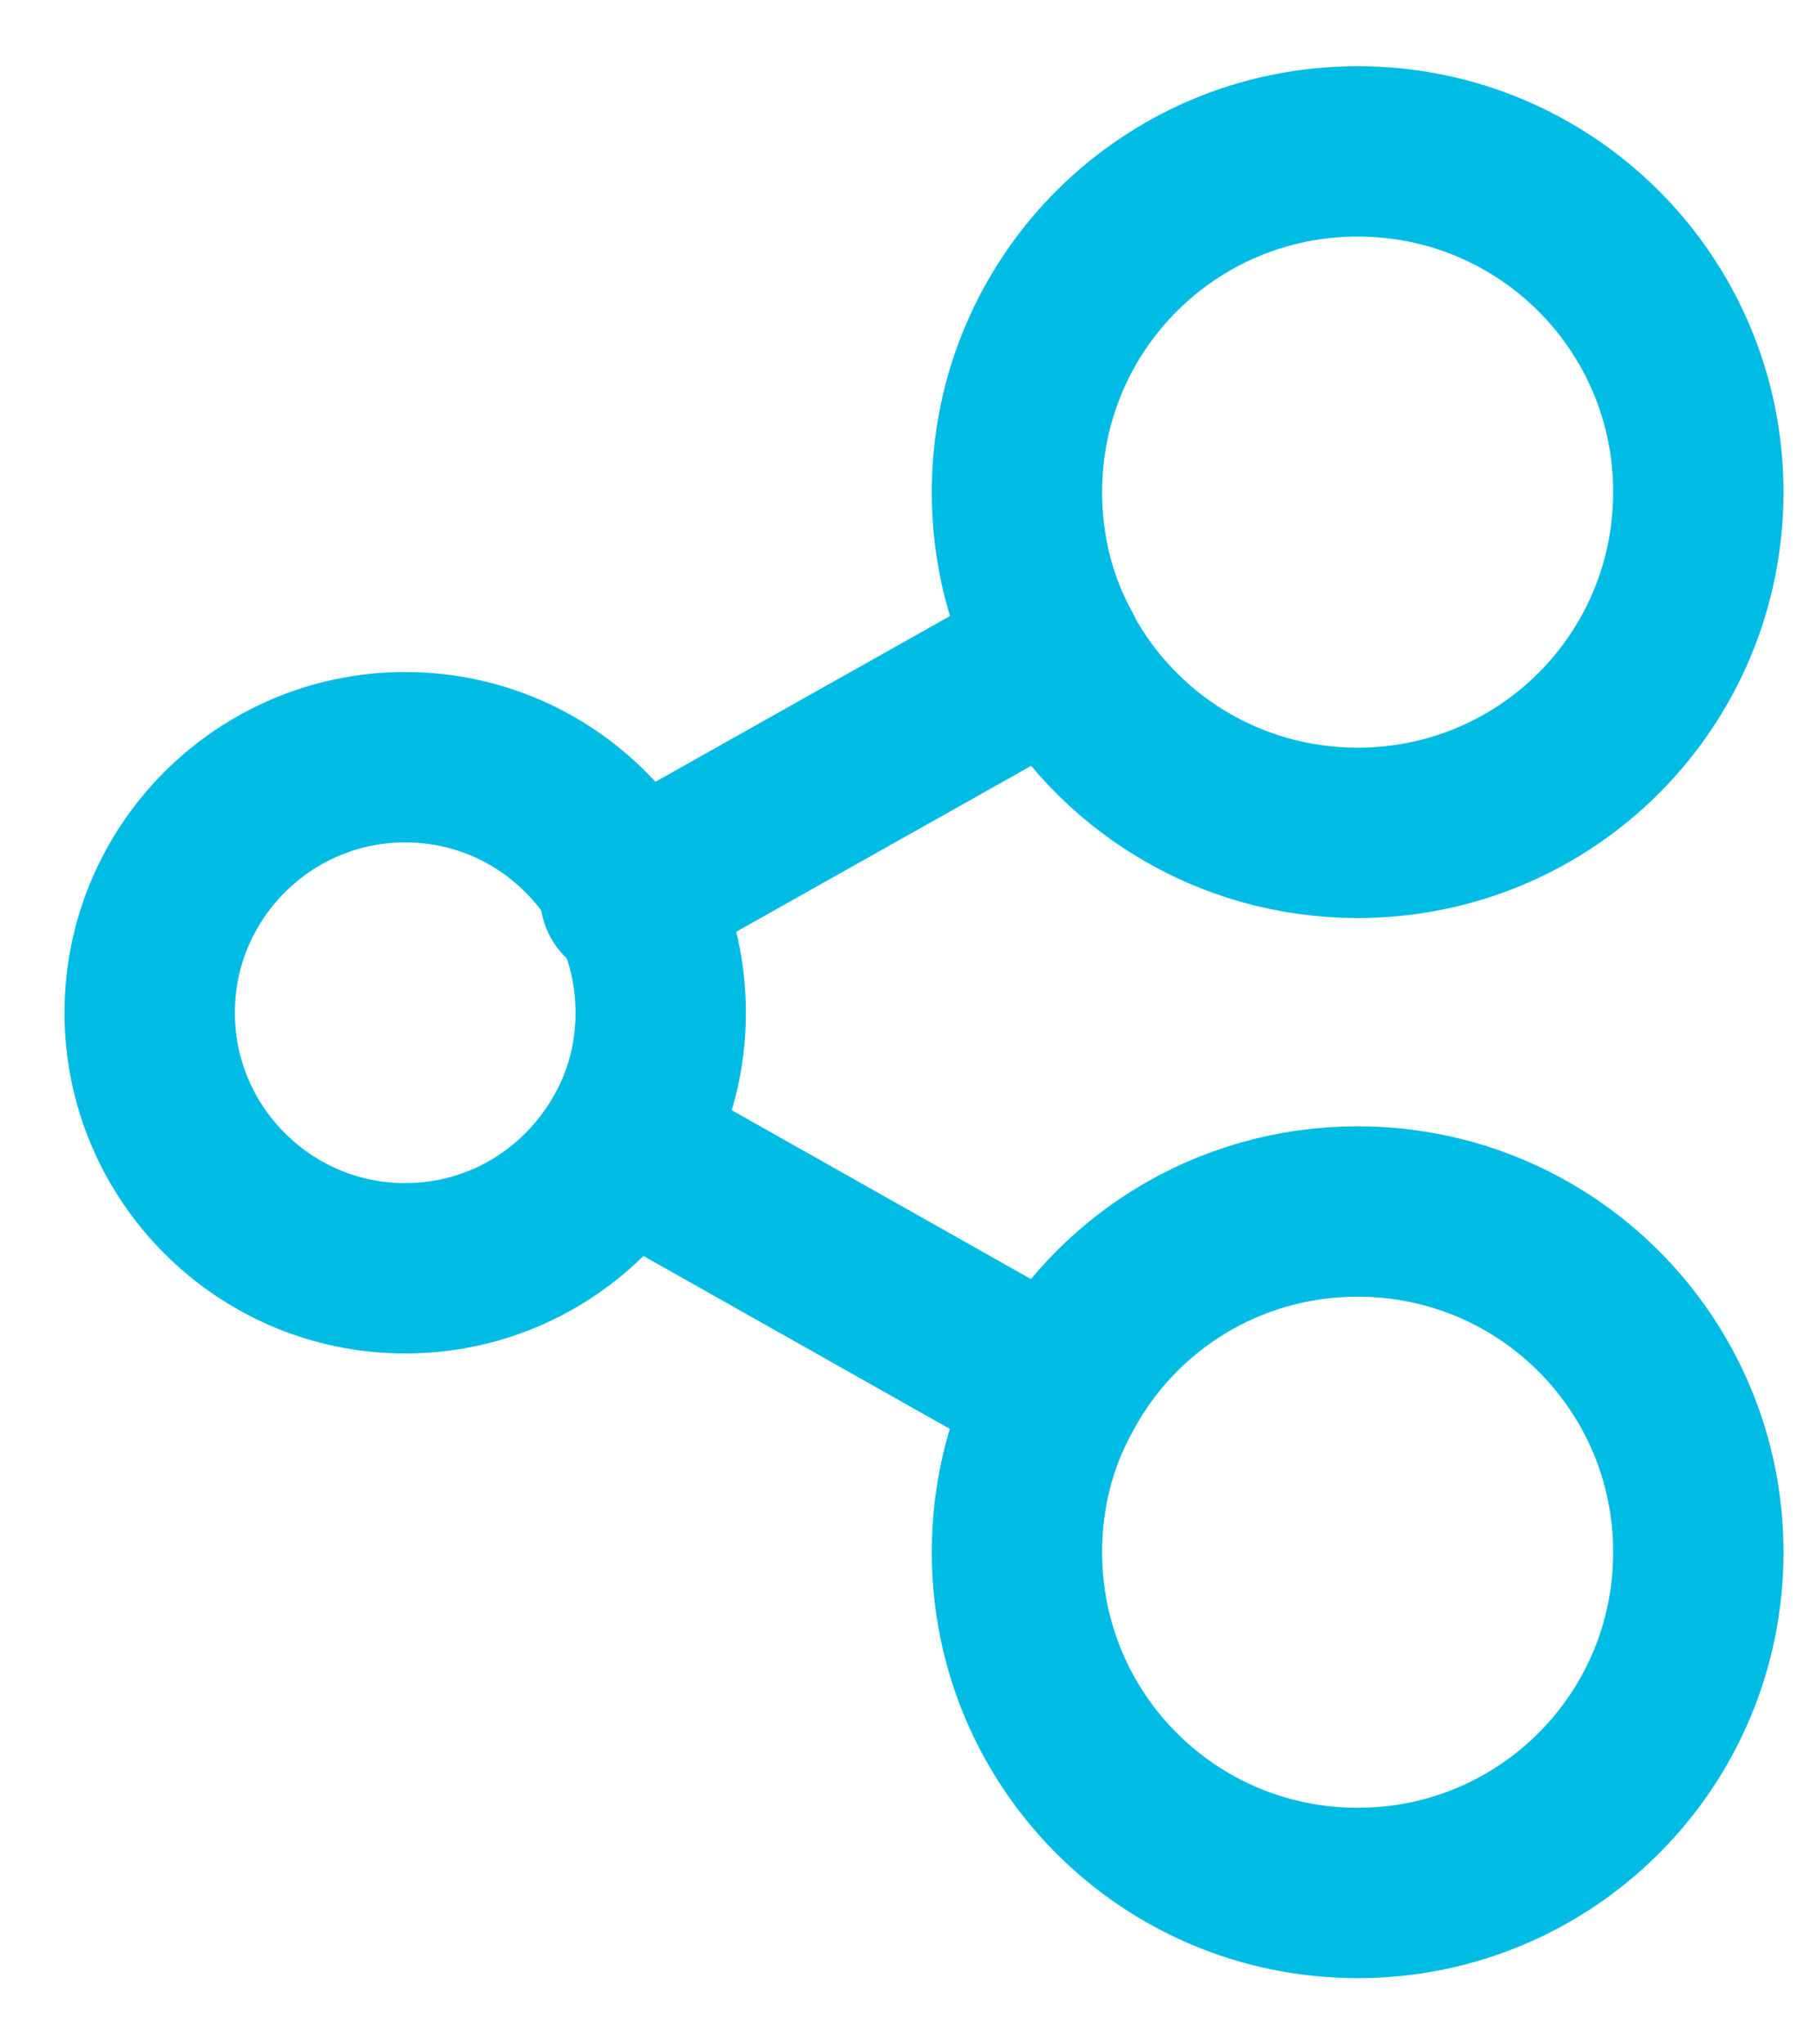
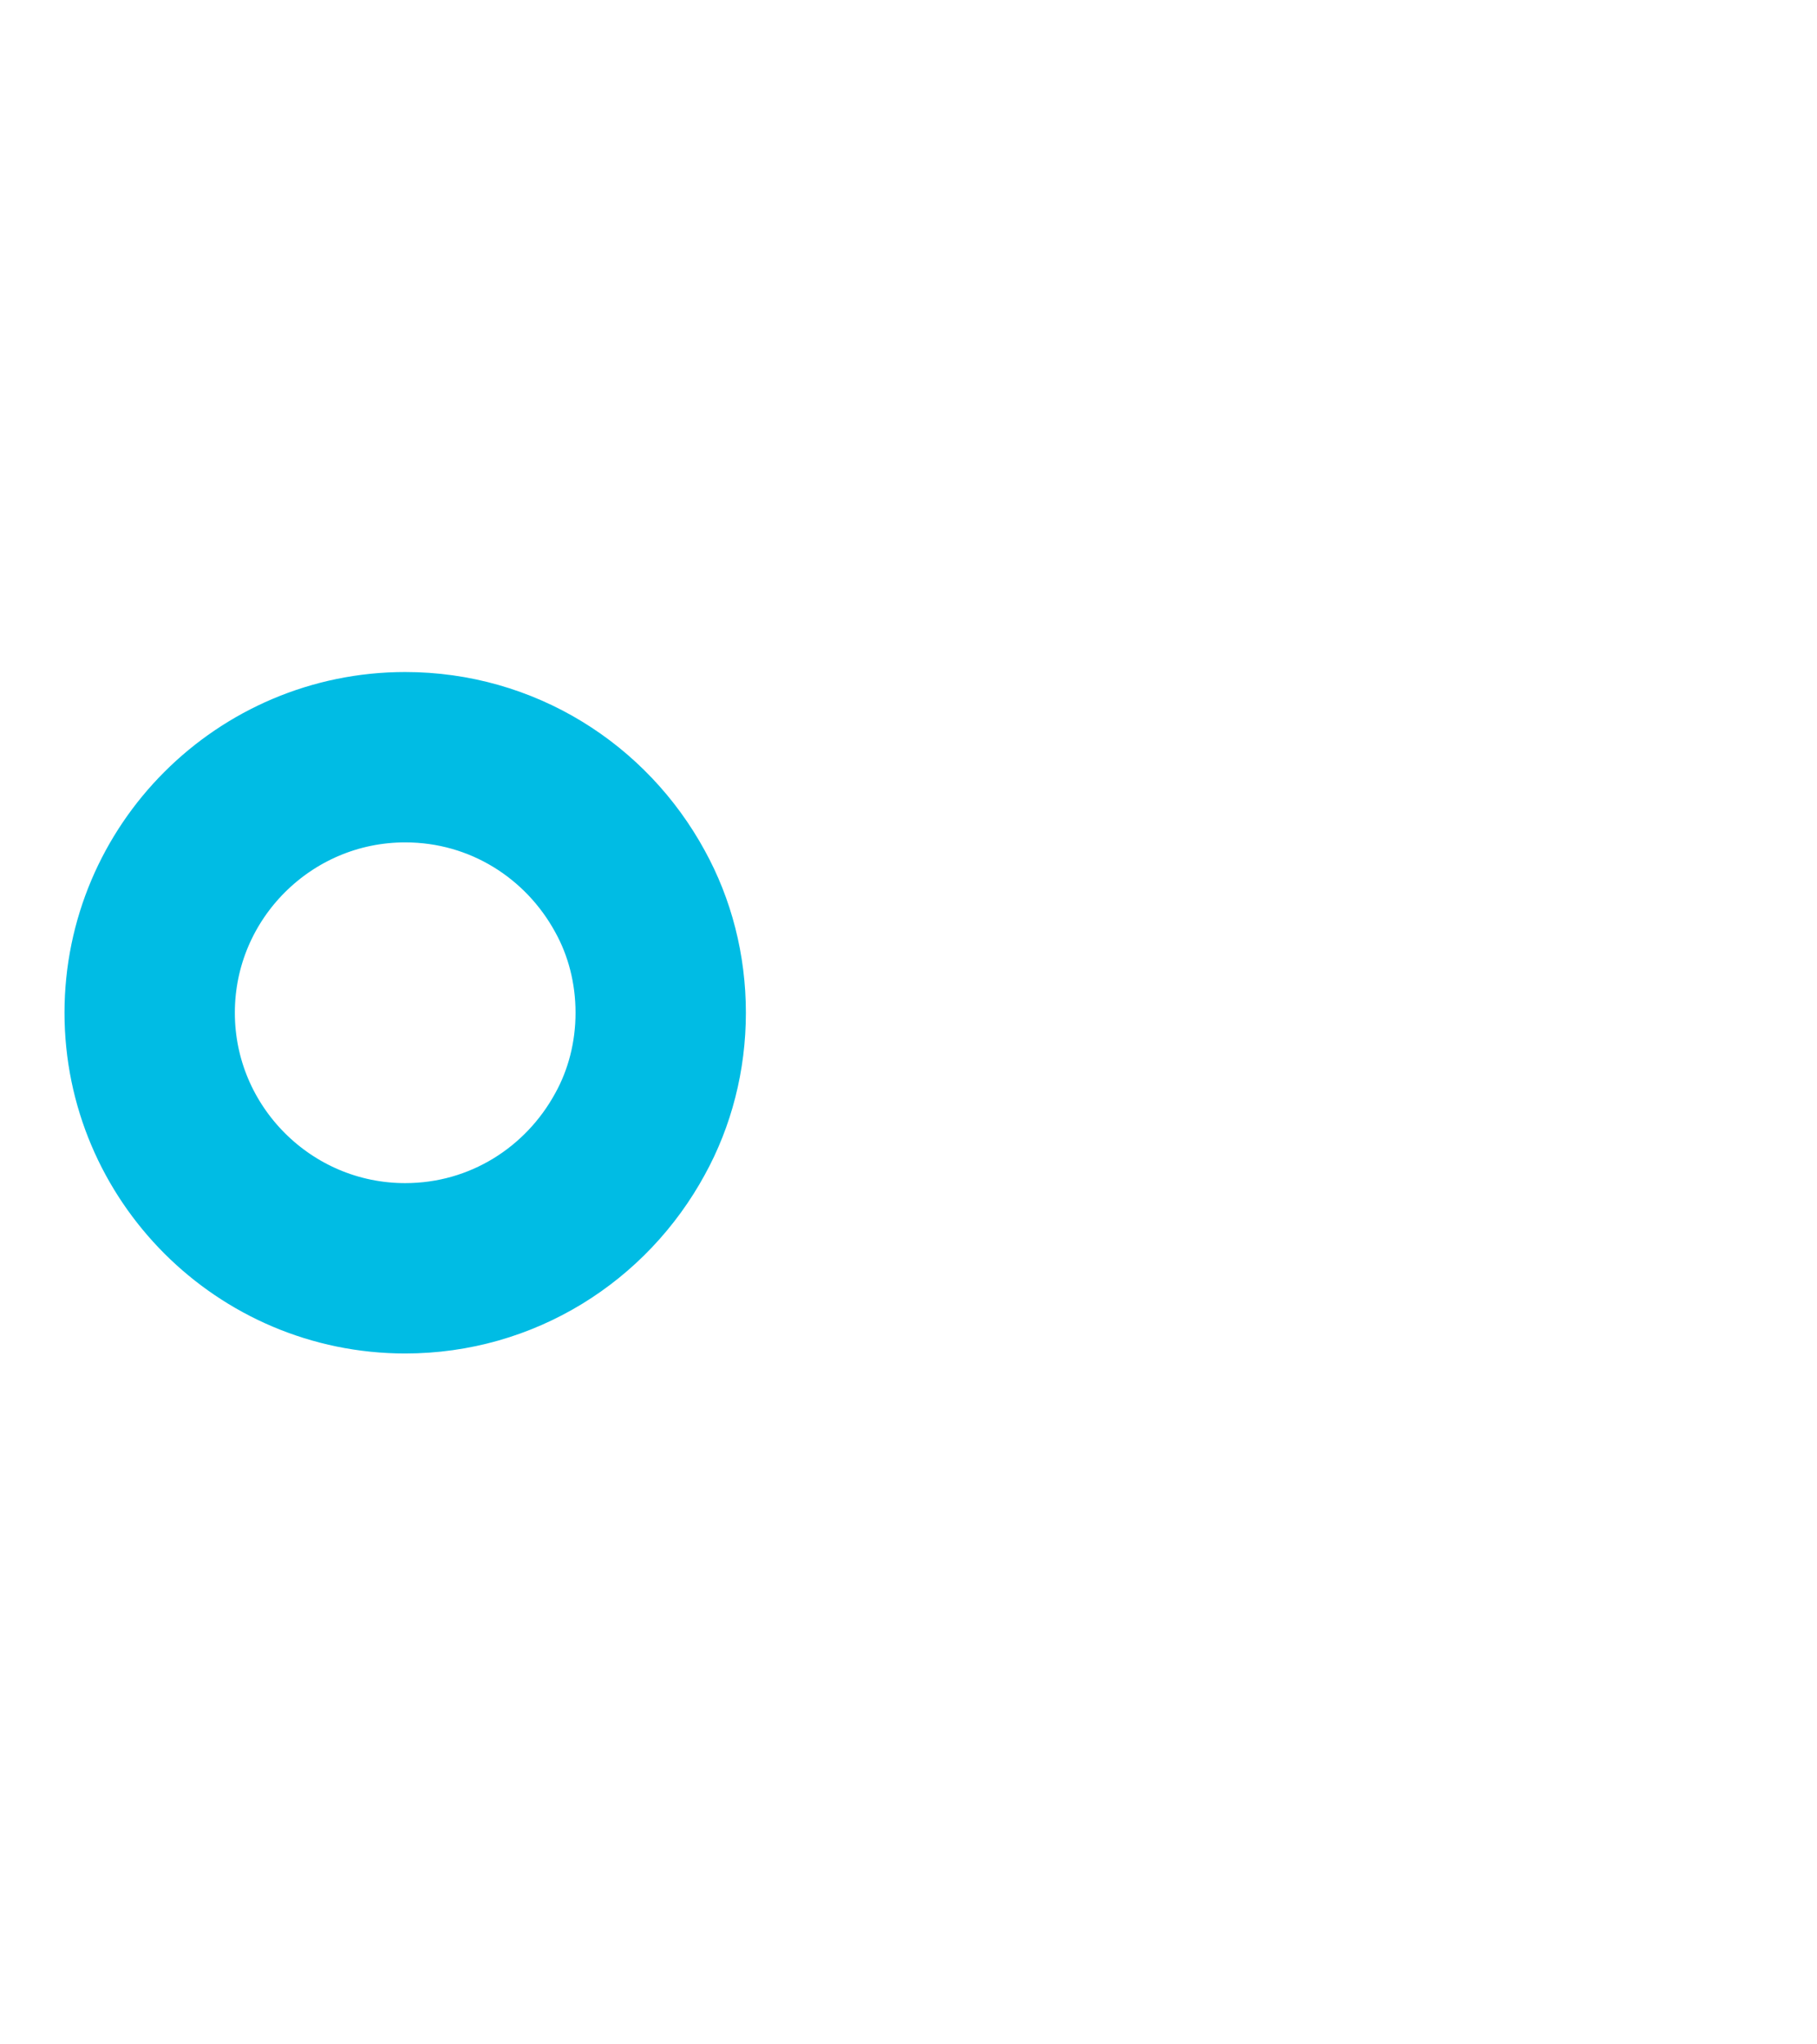
<svg xmlns="http://www.w3.org/2000/svg" width="16px" height="18px" viewBox="0 0 16 18" version="1.1">
  <defs />
  <g id="Page-1" stroke="none" stroke-width="1" fill="none" fill-rule="evenodd" stroke-linecap="round" stroke-linejoin="round">
    <g id="Desktop/HD/Intro-Copy-2" transform="translate(-1459, -672)" stroke="#00BCE4" stroke-width="1.5">
      <g id="Group-3" transform="translate(1460, 672)">
        <g id="Page-1" transform="translate(0, 1)">
-           <path d="M8.315,4.753 C8.081,4.333 7.955,3.847 7.955,3.333 C7.955,1.673 9.295,0.333 10.955,0.333 C12.615,0.333 13.955,1.673 13.955,3.333 C13.955,4.993 12.615,6.333 10.955,6.333 C9.815,6.333 8.821,5.7 8.315,4.76 L8.315,4.753 Z" id="Stroke-1" />
-           <path d="M8.315,11.247 C8.815,10.307 9.808,9.667 10.955,9.667 C12.615,9.667 13.955,11.007 13.955,12.667 C13.955,14.327 12.615,15.667 10.955,15.667 C9.295,15.667 7.955,14.327 7.955,12.667 C7.955,12.153 8.081,11.667 8.315,11.247 Z" id="Stroke-3" />
          <path d="M4.548,6.849 C4.163,6.142 3.423,5.667 2.568,5.667 C1.328,5.667 0.318,6.676 0.318,7.917 C0.318,9.157 1.328,10.167 2.568,10.167 C3.423,10.167 4.163,9.691 4.548,8.984 C4.722,8.669 4.818,8.302 4.818,7.917 C4.818,7.531 4.722,7.164 4.548,6.849 Z" id="Stroke-5" />
-           <path d="M4.506,6.893 L8.298,4.76" id="Stroke-7" />
-           <path d="M4.506,9.107 L8.298,11.247" id="Stroke-9" />
        </g>
      </g>
    </g>
  </g>
</svg>